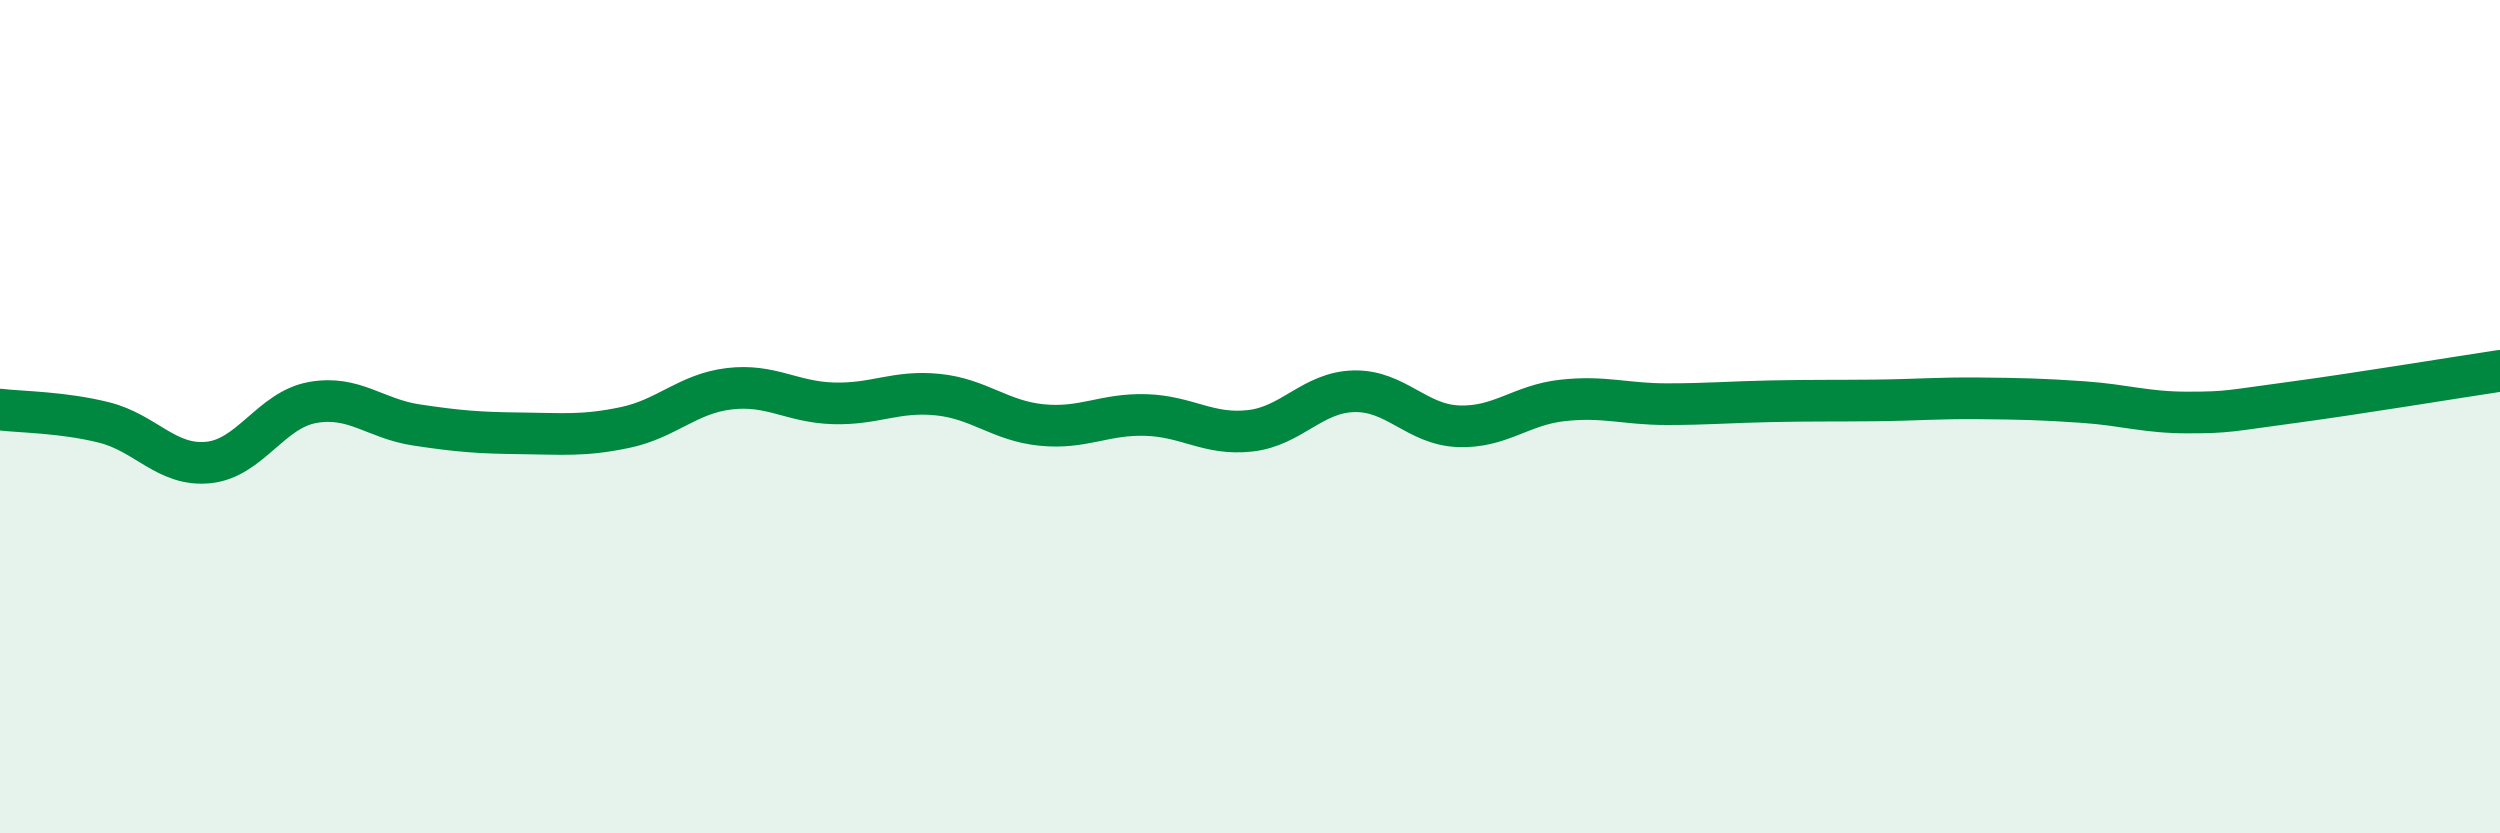
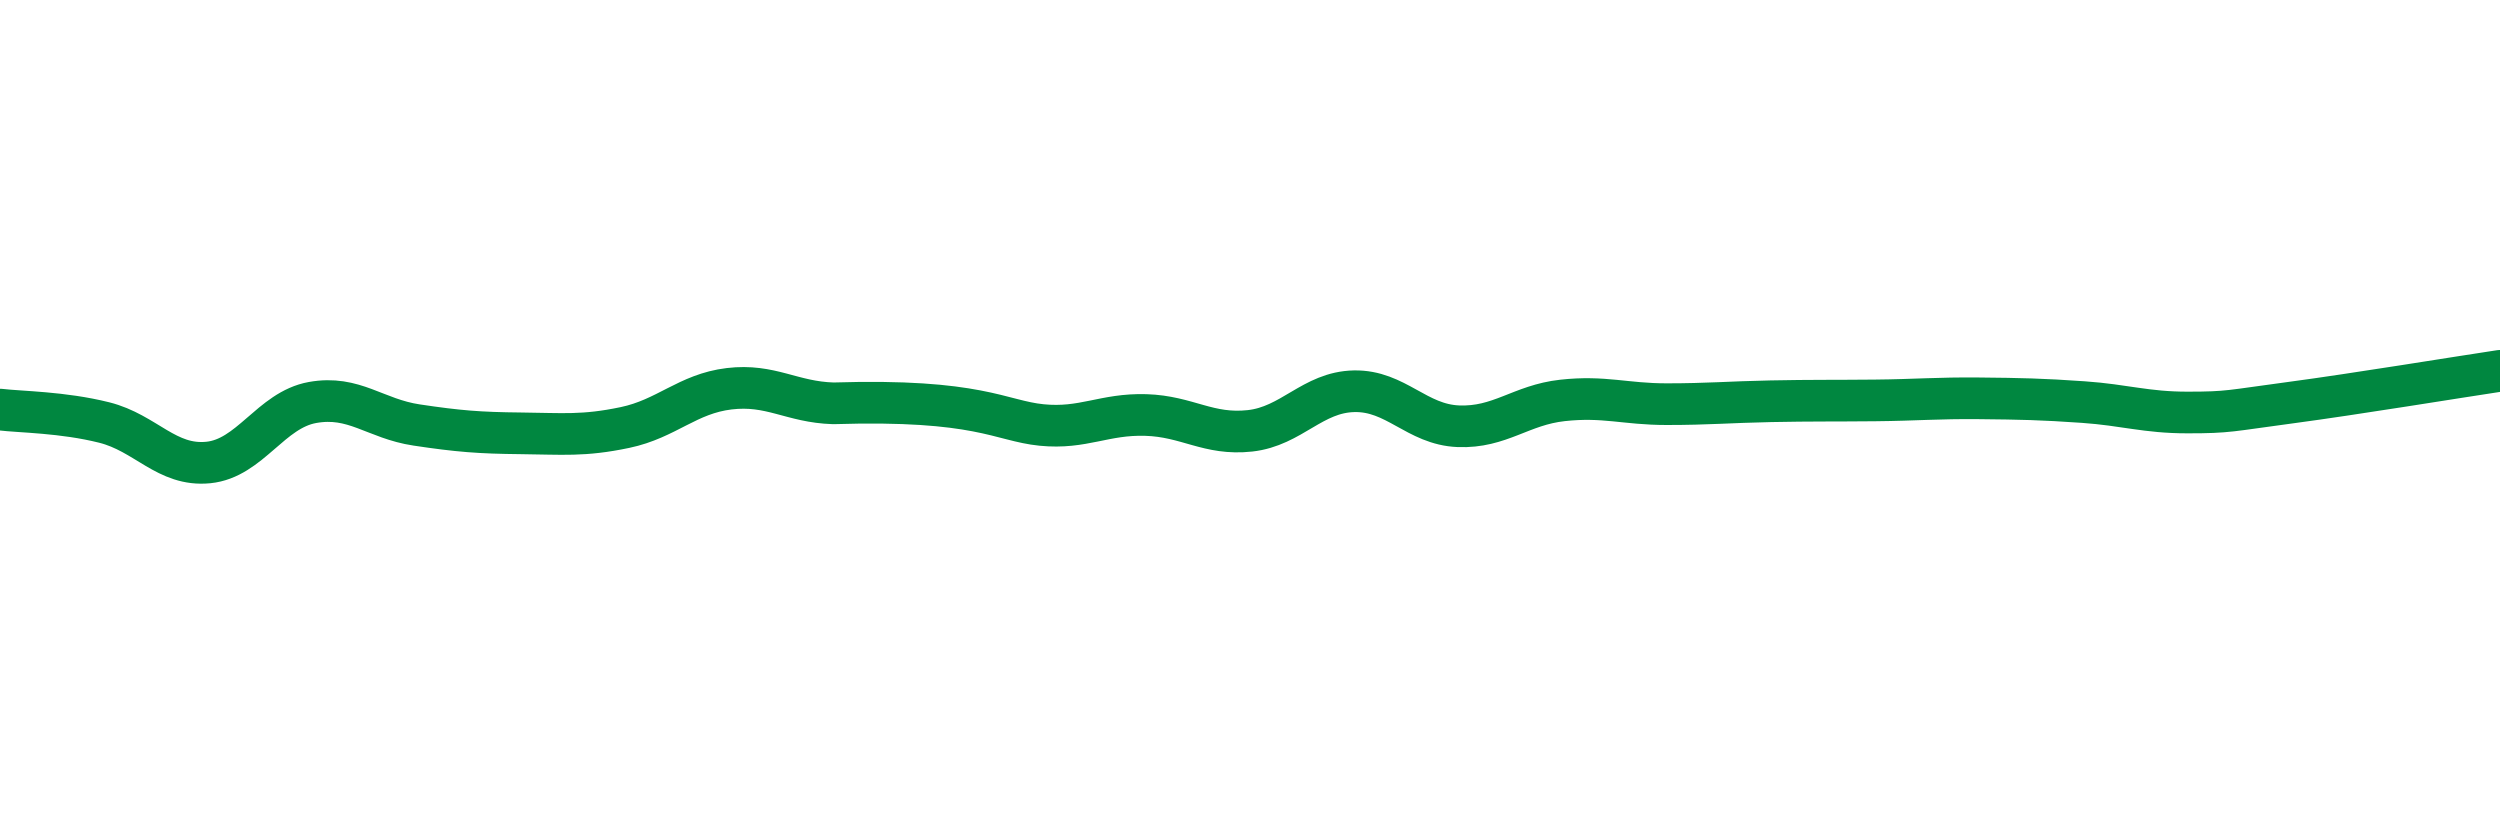
<svg xmlns="http://www.w3.org/2000/svg" width="60" height="20" viewBox="0 0 60 20">
-   <path d="M 0,9.83 C 0.5,9.89 1.5,9.89 2.5,10.14 C 3.5,10.39 4,11.2 5,11.1 C 6,11 6.5,9.84 7.5,9.66 C 8.5,9.48 9,10.05 10,10.2 C 11,10.35 11.5,10.39 12.5,10.4 C 13.5,10.41 14,10.47 15,10.26 C 16,10.05 16.5,9.45 17.5,9.33 C 18.5,9.21 19,9.65 20,9.68 C 21,9.71 21.5,9.37 22.5,9.47 C 23.5,9.57 24,10.1 25,10.2 C 26,10.3 26.5,9.93 27.5,9.96 C 28.5,9.99 29,10.45 30,10.34 C 31,10.23 31.5,9.41 32.5,9.39 C 33.5,9.37 34,10.19 35,10.23 C 36,10.27 36.5,9.72 37.5,9.61 C 38.5,9.5 39,9.7 40,9.7 C 41,9.7 41.5,9.65 42.5,9.63 C 43.5,9.61 44,9.62 45,9.61 C 46,9.6 46.5,9.55 47.5,9.56 C 48.5,9.57 49,9.58 50,9.65 C 51,9.72 51.5,9.9 52.5,9.9 C 53.5,9.9 53.5,9.86 55,9.66 C 56.5,9.46 59,9.05 60,8.9L60 20L0 20Z" fill="#008740" opacity="0.1" stroke-linecap="round" stroke-linejoin="round" />
-   <path d="M 0,9.83 C 0.5,9.89 1.5,9.89 2.5,10.14 C 3.5,10.39 4,11.2 5,11.1 C 6,11 6.5,9.84 7.5,9.66 C 8.5,9.48 9,10.05 10,10.2 C 11,10.35 11.5,10.39 12.5,10.4 C 13.5,10.41 14,10.47 15,10.26 C 16,10.05 16.5,9.45 17.5,9.33 C 18.5,9.21 19,9.65 20,9.68 C 21,9.71 21.5,9.37 22.5,9.47 C 23.5,9.57 24,10.1 25,10.2 C 26,10.3 26.5,9.93 27.5,9.96 C 28.5,9.99 29,10.45 30,10.34 C 31,10.23 31.5,9.41 32.5,9.39 C 33.5,9.37 34,10.19 35,10.23 C 36,10.27 36.5,9.72 37.5,9.61 C 38.5,9.5 39,9.7 40,9.7 C 41,9.7 41.5,9.65 42.5,9.63 C 43.5,9.61 44,9.62 45,9.61 C 46,9.6 46.5,9.55 47.5,9.56 C 48.5,9.57 49,9.58 50,9.65 C 51,9.72 51.5,9.9 52.5,9.9 C 53.5,9.9 53.5,9.86 55,9.66 C 56.5,9.46 59,9.05 60,8.9" stroke="#008740" stroke-width="1" fill="none" stroke-linecap="round" stroke-linejoin="round" />
+   <path d="M 0,9.83 C 0.5,9.89 1.5,9.89 2.5,10.14 C 3.5,10.39 4,11.2 5,11.1 C 6,11 6.5,9.84 7.5,9.66 C 8.5,9.48 9,10.05 10,10.2 C 11,10.35 11.5,10.39 12.5,10.4 C 13.5,10.41 14,10.47 15,10.26 C 16,10.05 16.5,9.45 17.5,9.33 C 18.5,9.21 19,9.65 20,9.68 C 23.5,9.57 24,10.1 25,10.2 C 26,10.3 26.5,9.93 27.5,9.96 C 28.5,9.99 29,10.45 30,10.34 C 31,10.23 31.5,9.41 32.5,9.39 C 33.5,9.37 34,10.19 35,10.23 C 36,10.27 36.5,9.72 37.5,9.61 C 38.5,9.5 39,9.7 40,9.7 C 41,9.7 41.5,9.65 42.5,9.63 C 43.5,9.61 44,9.62 45,9.61 C 46,9.6 46.5,9.55 47.5,9.56 C 48.5,9.57 49,9.58 50,9.65 C 51,9.72 51.5,9.9 52.5,9.9 C 53.5,9.9 53.5,9.86 55,9.66 C 56.5,9.46 59,9.05 60,8.9" stroke="#008740" stroke-width="1" fill="none" stroke-linecap="round" stroke-linejoin="round" />
</svg>